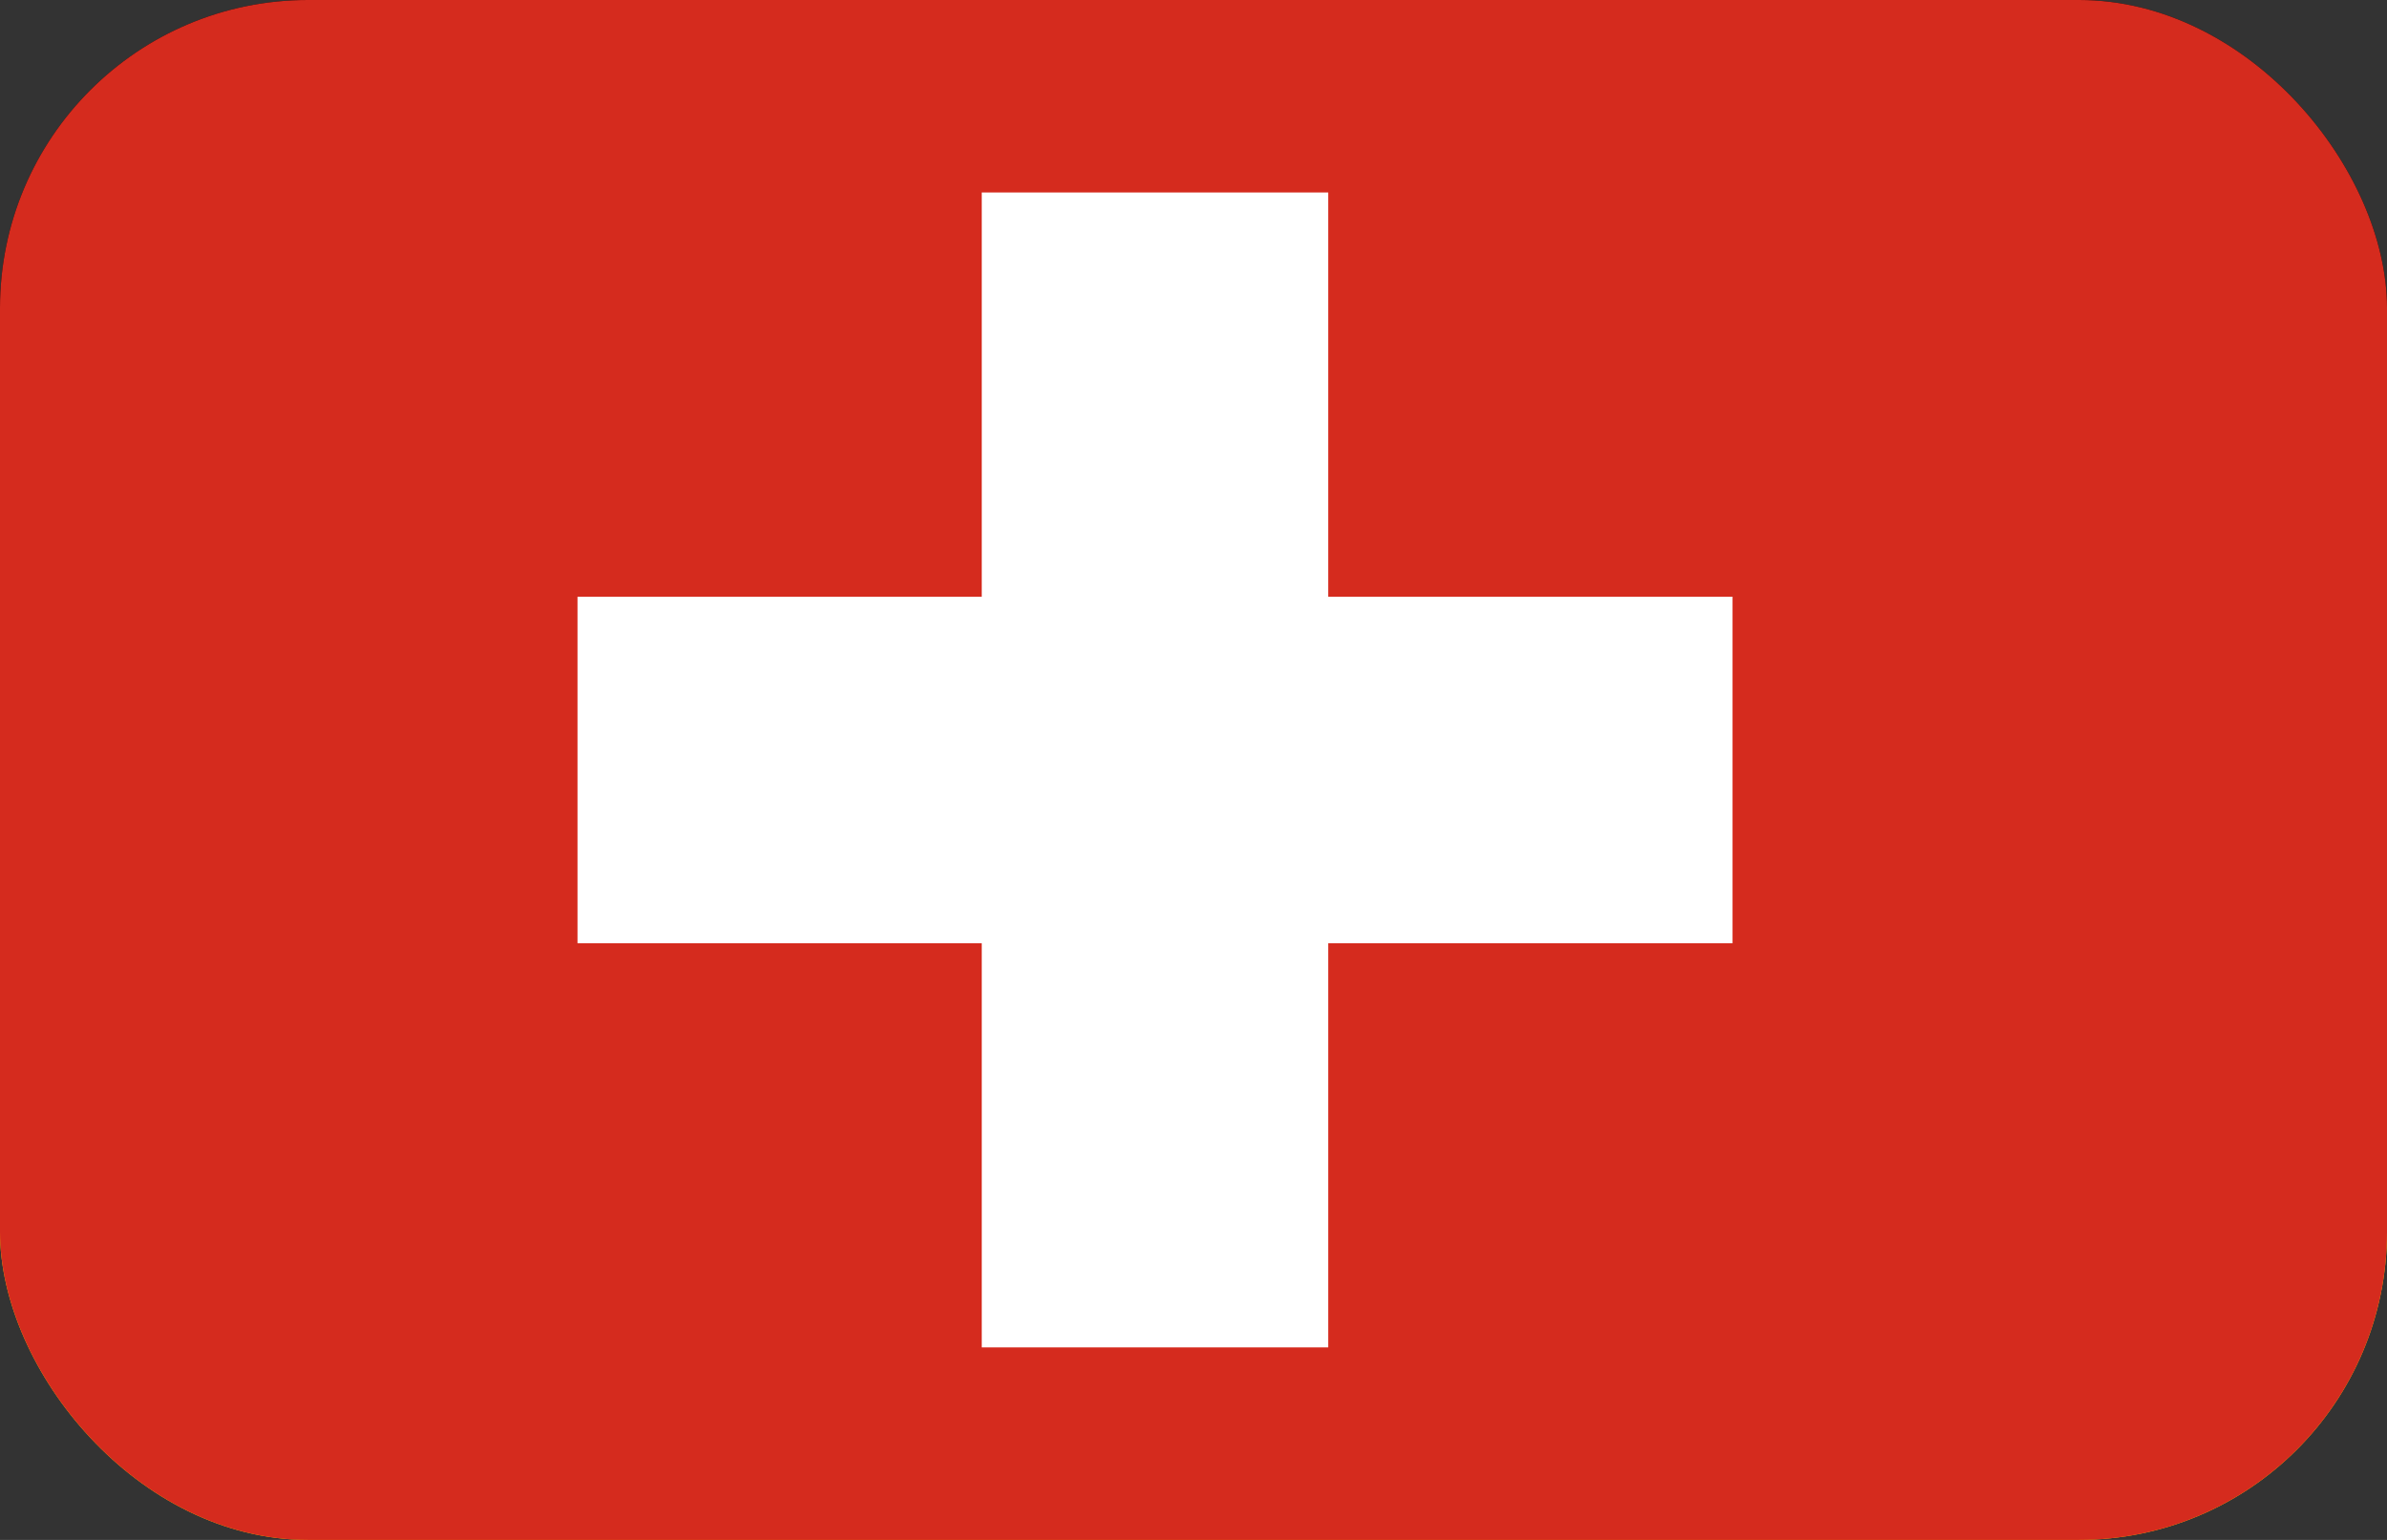
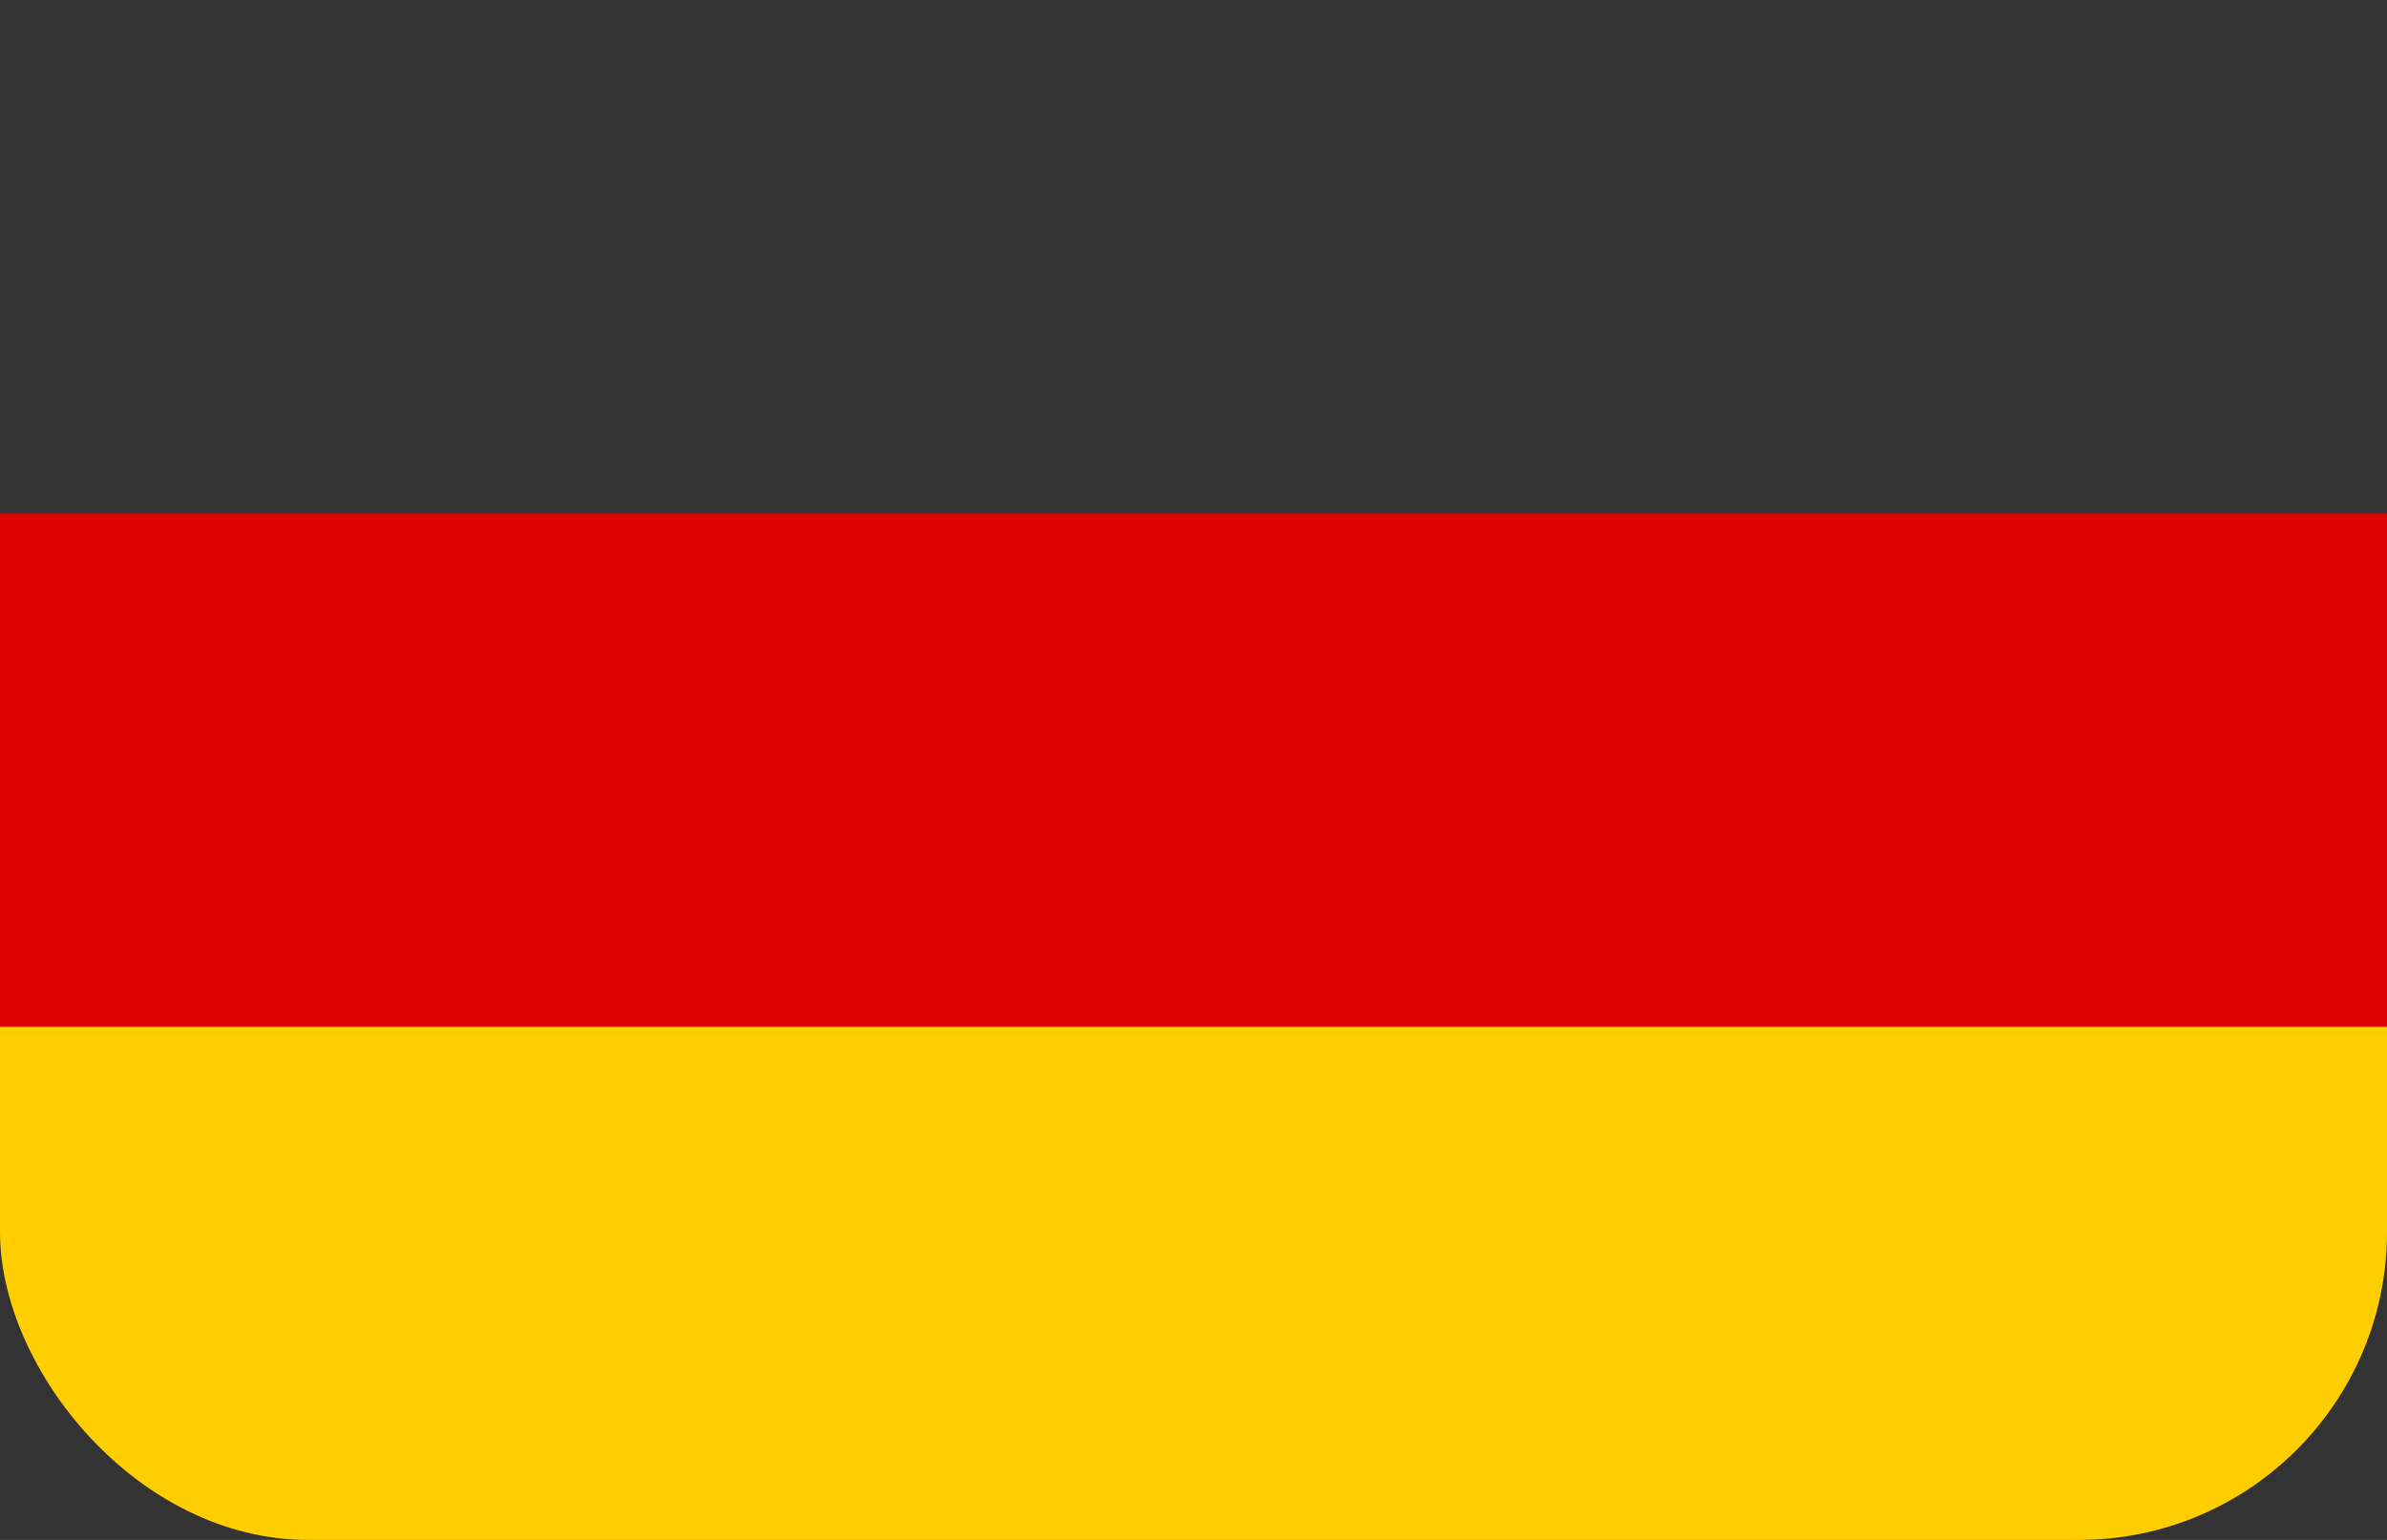
<svg xmlns="http://www.w3.org/2000/svg" width="31" height="20" viewBox="0 0 31 20" fill="none">
  <rect x="0" y="0" width="31" height="20" fill="#333333" stroke="none" />
  <g clip-path="url(#clip0_2273_1981)">
    <path d="M0 13.333H31V20H0V13.333Z" fill="#FFCE00" />
-     <path d="M0 0H31V6.667H0V0Z" fill="black" />
    <path d="M0 6.667H31V13.333H0V6.667Z" fill="#DD0000" />
    <g clip-path="url(#clip1_2273_1981)">
-       <path fill-rule="evenodd" clip-rule="evenodd" d="M-1 -2H31V22H-1V-2Z" fill="#D52B1E" />
-       <path fill-rule="evenodd" clip-rule="evenodd" d="M7.5 7.75H22.5V12.25H7.5V7.75Z" fill="white" />
      <path fill-rule="evenodd" clip-rule="evenodd" d="M12.75 2.5H17.25V17.5H12.75V2.5Z" fill="white" />
    </g>
  </g>
  <defs>
    <clipPath id="clip0_2273_1981">
      <rect width="31" height="20" rx="4" fill="white" />
    </clipPath>
    <clipPath id="clip1_2273_1981">
-       <rect width="32" height="24" fill="white" transform="translate(-1 -2)" />
-     </clipPath>
+       </clipPath>
  </defs>
</svg>